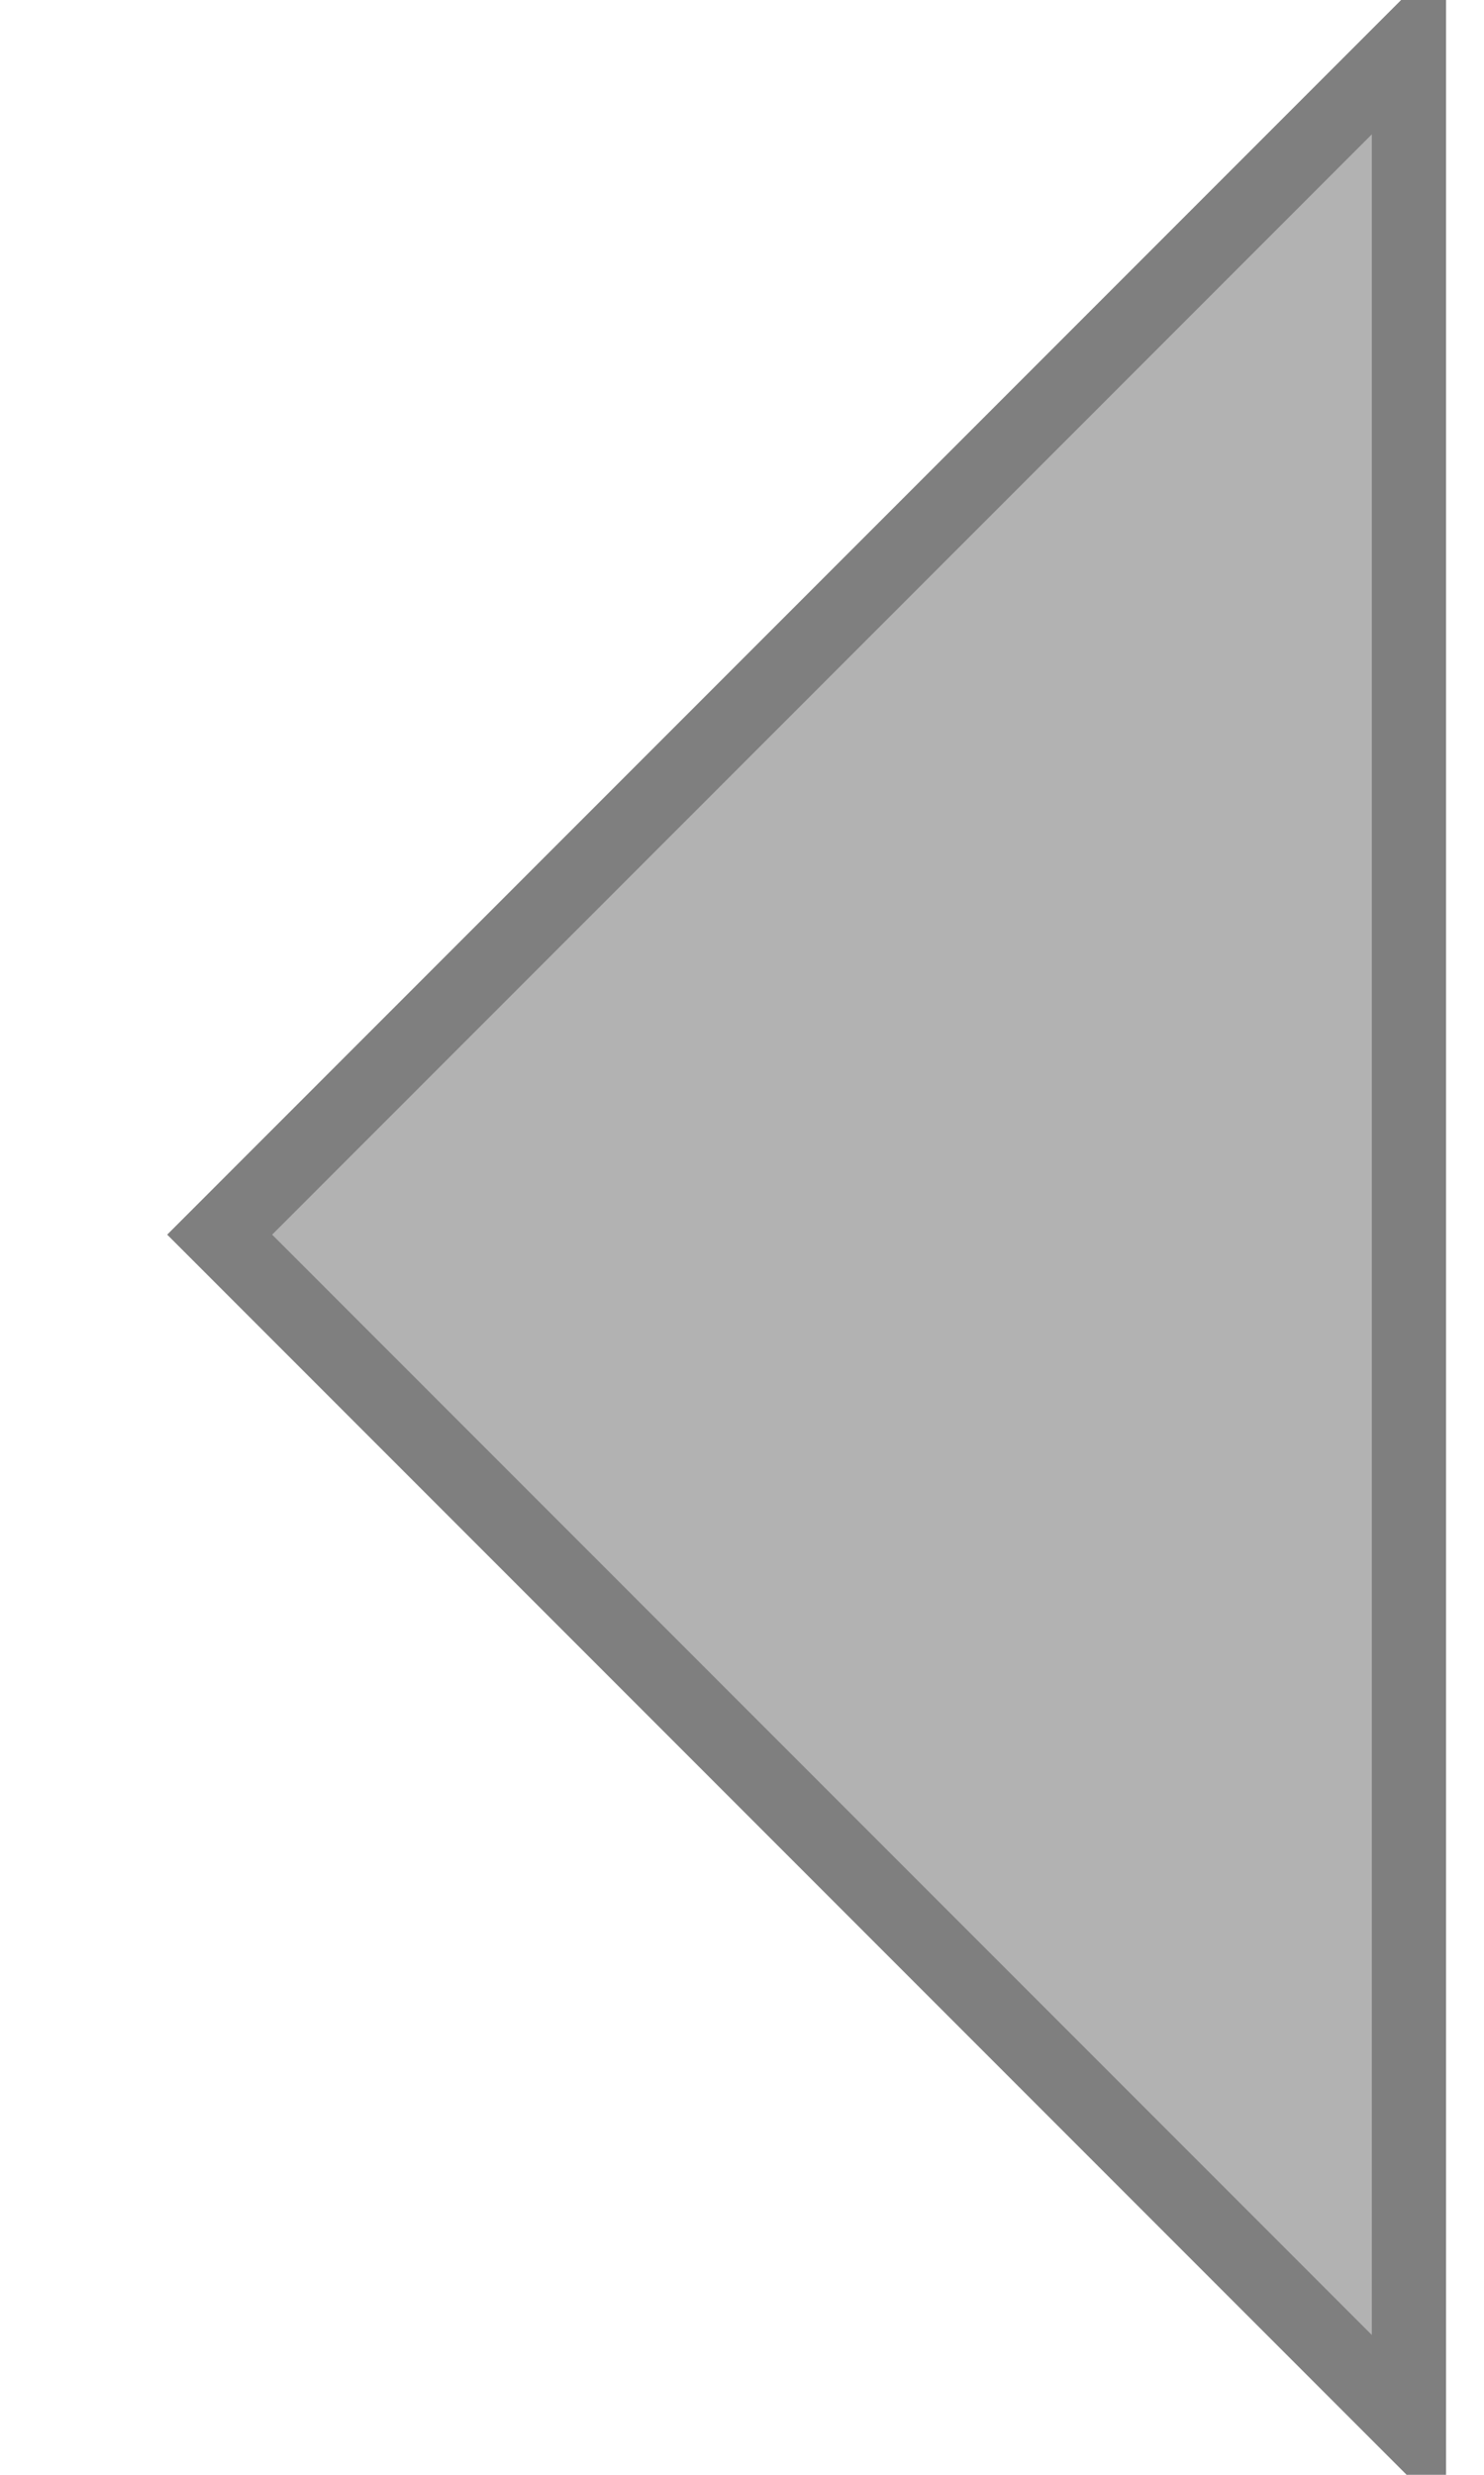
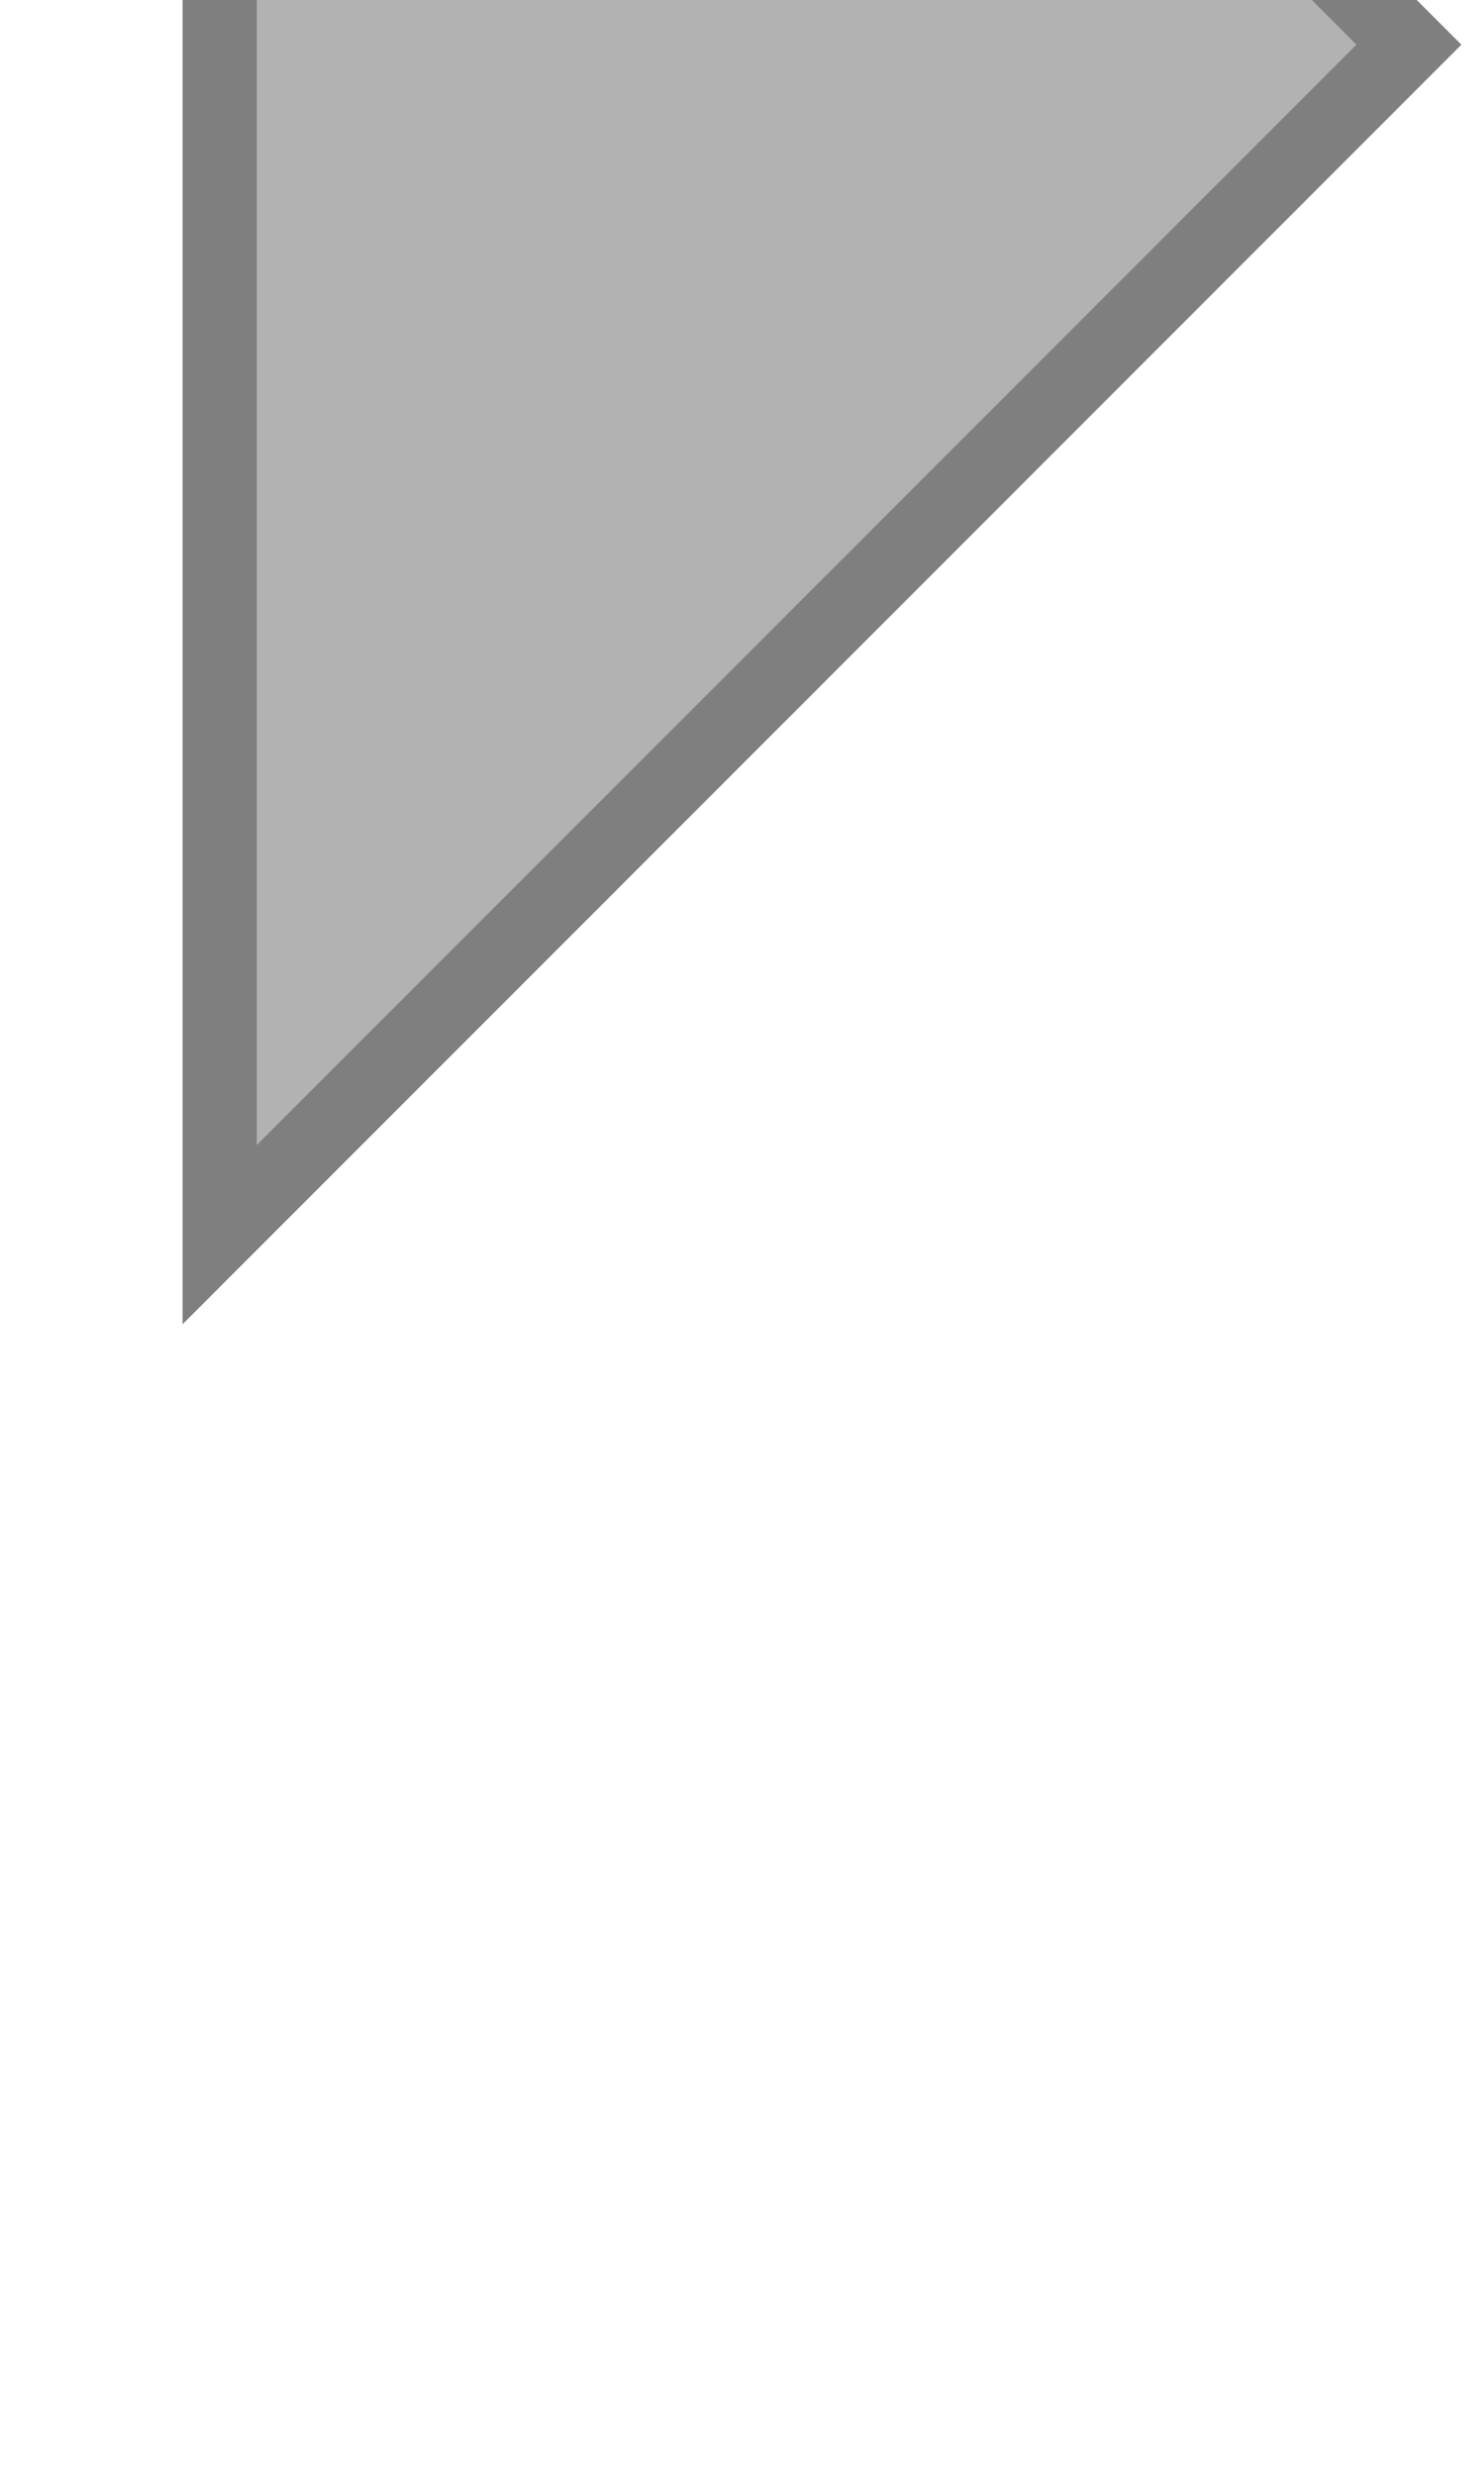
<svg xmlns="http://www.w3.org/2000/svg" width="30" height="50">
  <g>
    <title>background</title>
    <rect x="-1" y="-1" width="32" height="52" id="canvas_background" fill="none" />
    <g id="canvasGrid" display="none">
-       <rect id="svg_2" width="100%" height="100%" x="0" y="0" stroke-width="0" fill="url(#gridpattern)" />
-     </g>
+       </g>
  </g>
  <g>
    <title>Layer 1</title>
-     <path fill="#b2b2b2" stroke="#7f7f7f" stroke-width="1.5" d="m11.482,41.945l0,-34l34,34l-34,0z" id="svg_1" transform="rotate(45 28.483,24.945) " />
+     <path fill="#b2b2b2" stroke="#7f7f7f" stroke-width="1.5" d="m11.482,41.945l0,-34l-34,0z" id="svg_1" transform="rotate(45 28.483,24.945) " />
  </g>
</svg>